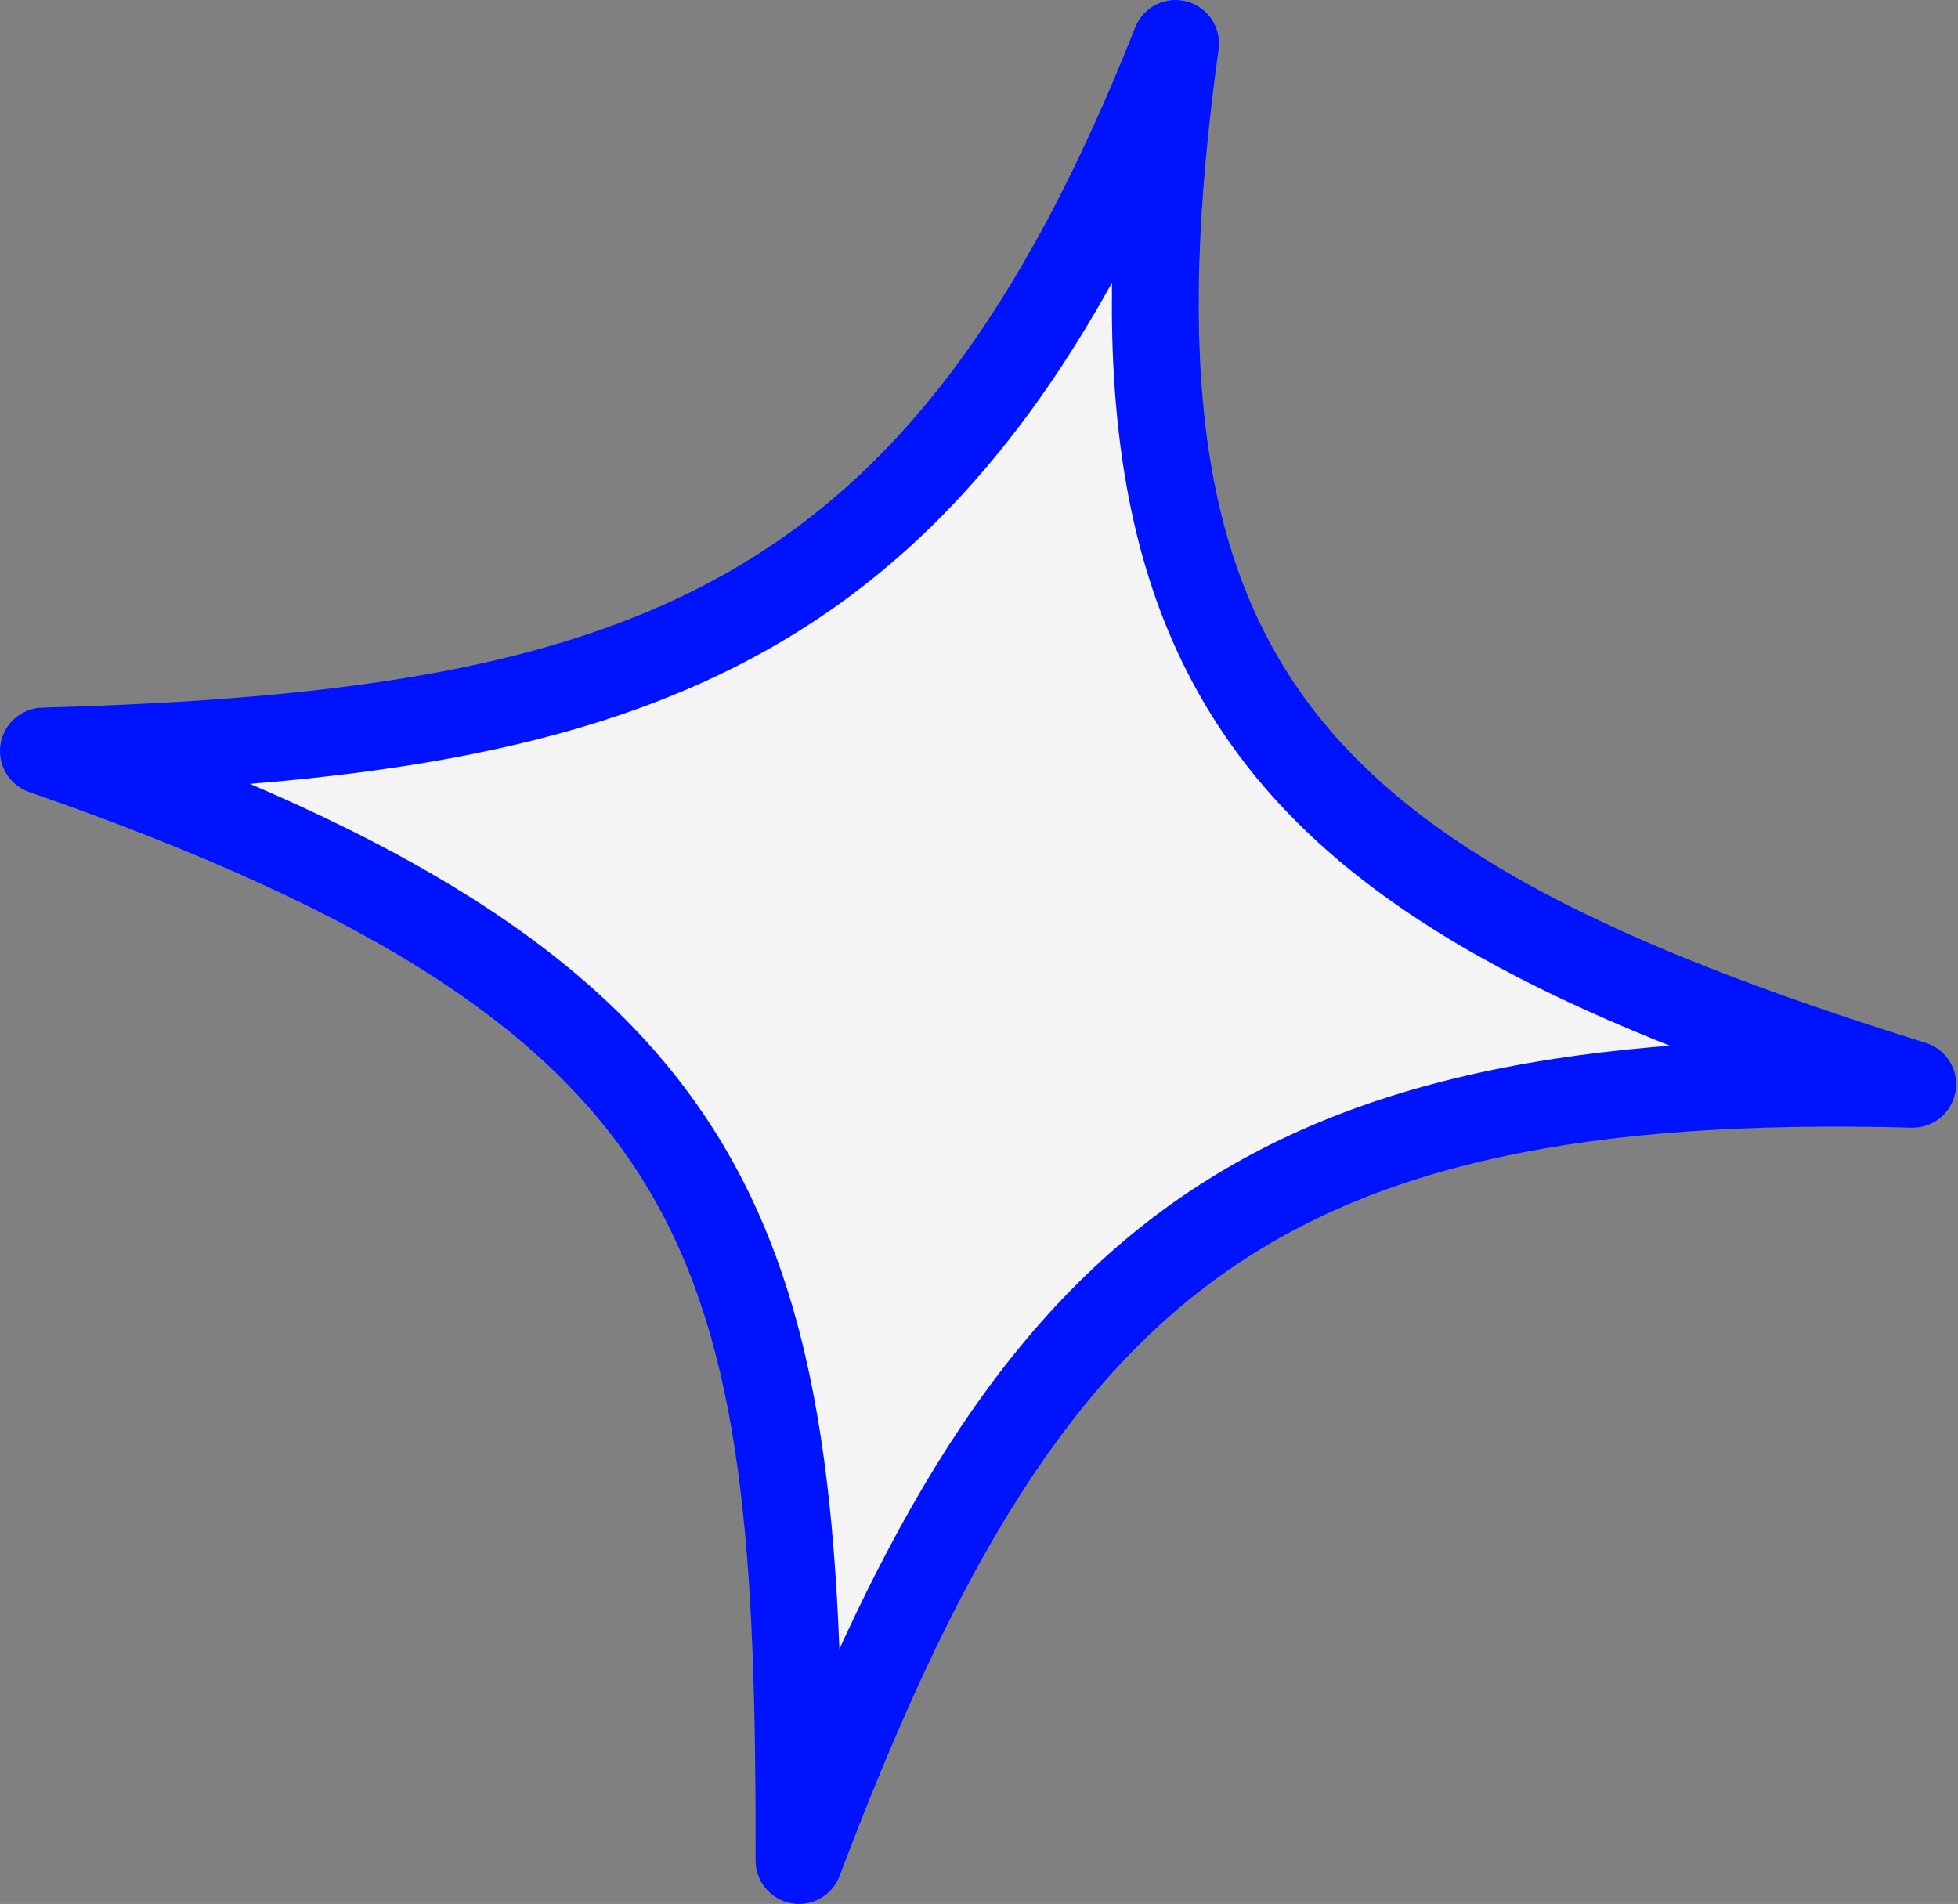
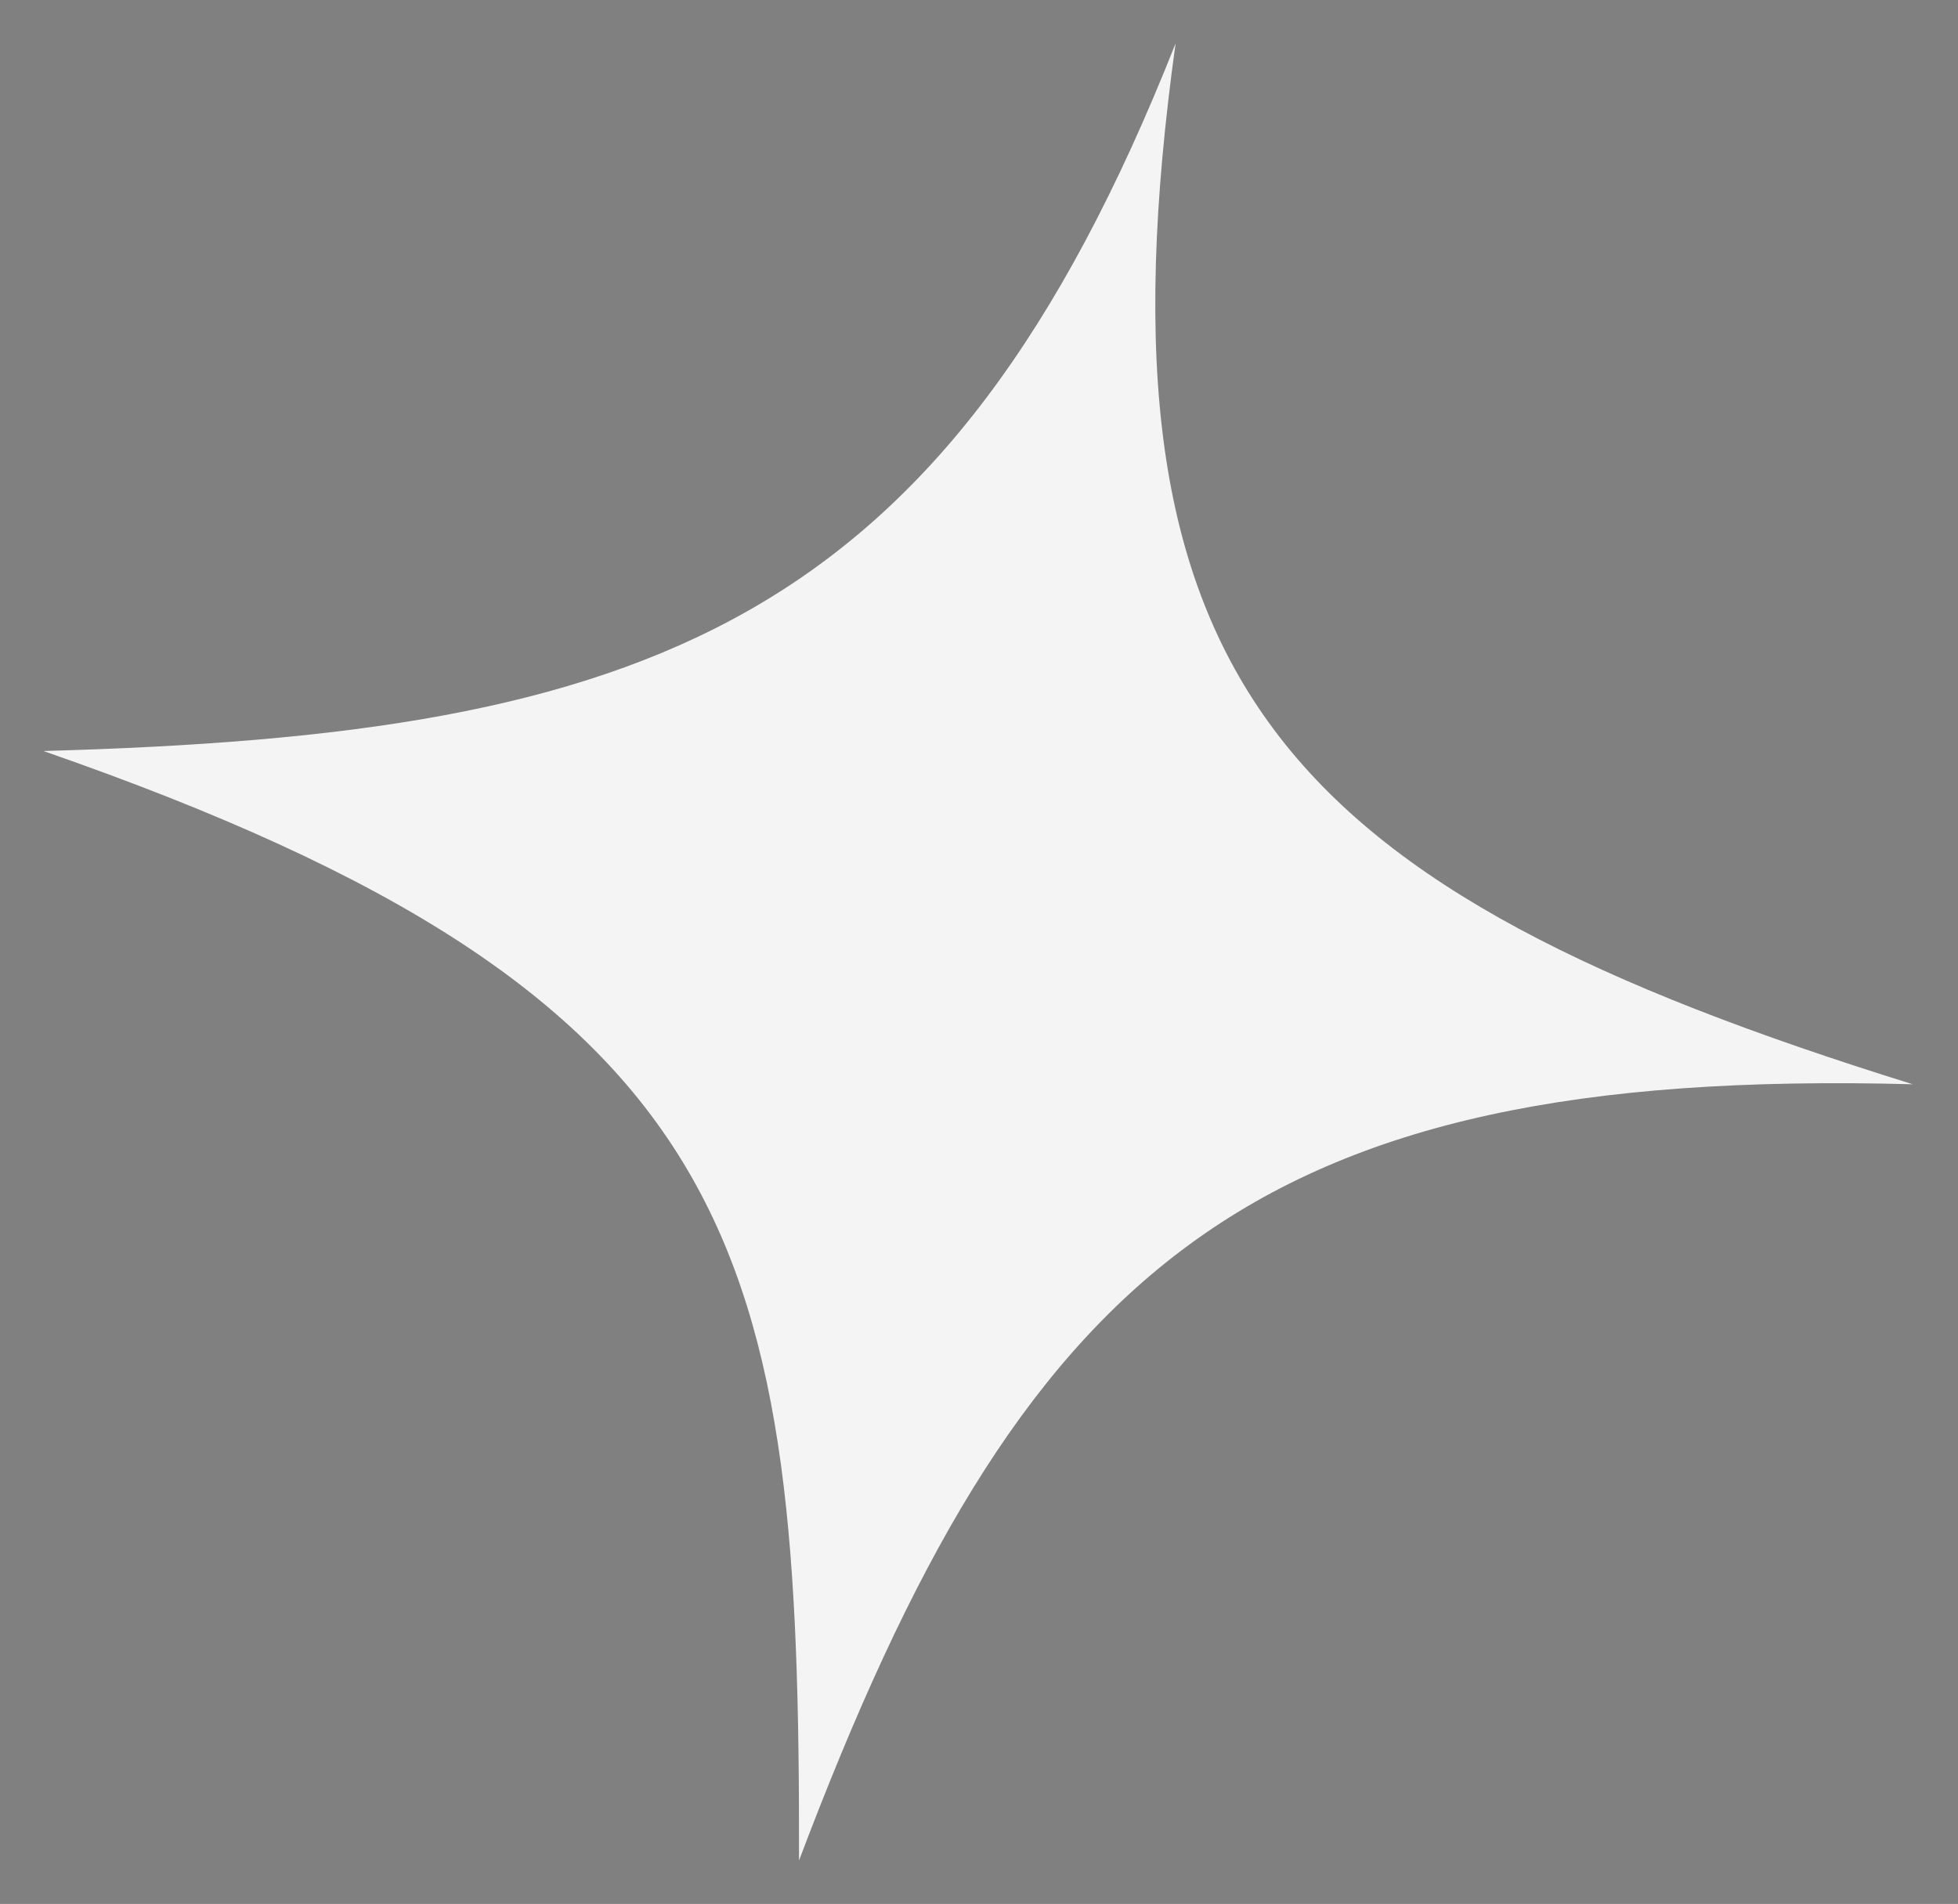
<svg xmlns="http://www.w3.org/2000/svg" width="181" height="176" viewBox="0 0 181 176" fill="none">
  <rect x="0" y="0" width="181" height="176" fill="#808080" stroke="none" />
  <path d="M73.862 171.985C73.952 115.545 69.436 92.161 4.014 69.423C59.871 67.877 87.316 58.007 108.672 4.015C100.465 63.099 118.465 82.078 176.812 100.228C115.189 98.58 94.453 117.463 73.862 171.985Z" fill="#F4F4F4" />
-   <path d="M4.014 69.423L3.903 65.411C1.966 65.464 0.344 66.894 0.048 68.81C-0.248 70.725 0.866 72.578 2.697 73.214L4.014 69.423ZM73.862 171.985L69.848 171.979C69.845 173.919 71.23 175.583 73.138 175.933C75.046 176.283 76.931 175.218 77.616 173.404L73.862 171.985ZM176.812 100.228L176.705 104.24C178.709 104.294 180.444 102.861 180.772 100.884C181.1 98.906 179.918 96.99 178.004 96.395L176.812 100.228ZM108.672 4.015L112.647 4.567C112.927 2.554 111.658 0.65 109.693 0.133C107.728 -0.384 105.686 0.649 104.939 2.538L108.672 4.015ZM2.697 73.214C35.178 84.503 51.503 95.633 60.049 110.106C68.699 124.757 69.893 143.588 69.848 171.979L77.875 171.992C77.92 143.942 76.902 122.861 66.961 106.025C56.916 89.011 38.272 77.08 5.332 65.632L2.697 73.214ZM77.616 173.404C87.86 146.279 97.855 128.882 112.323 118.28C126.718 107.731 146.225 103.425 176.705 104.24L176.92 96.216C145.776 95.382 124.104 99.694 107.578 111.805C91.124 123.863 80.454 143.169 70.107 170.567L77.616 173.404ZM178.004 96.395C148.866 87.331 130.928 78.346 120.999 65.068C111.203 51.968 108.587 33.802 112.647 4.567L104.696 3.462C100.55 33.312 102.831 54.177 114.57 69.876C126.176 85.396 146.411 94.975 175.62 104.06L178.004 96.395ZM104.939 2.538C94.442 29.079 82.71 44.114 67.294 52.899C51.708 61.781 31.759 64.64 3.903 65.411L4.125 73.435C32.126 72.66 53.828 69.811 71.268 59.873C88.877 49.839 101.546 32.943 112.404 5.491L104.939 2.538Z" fill="#0013FE" />
</svg>